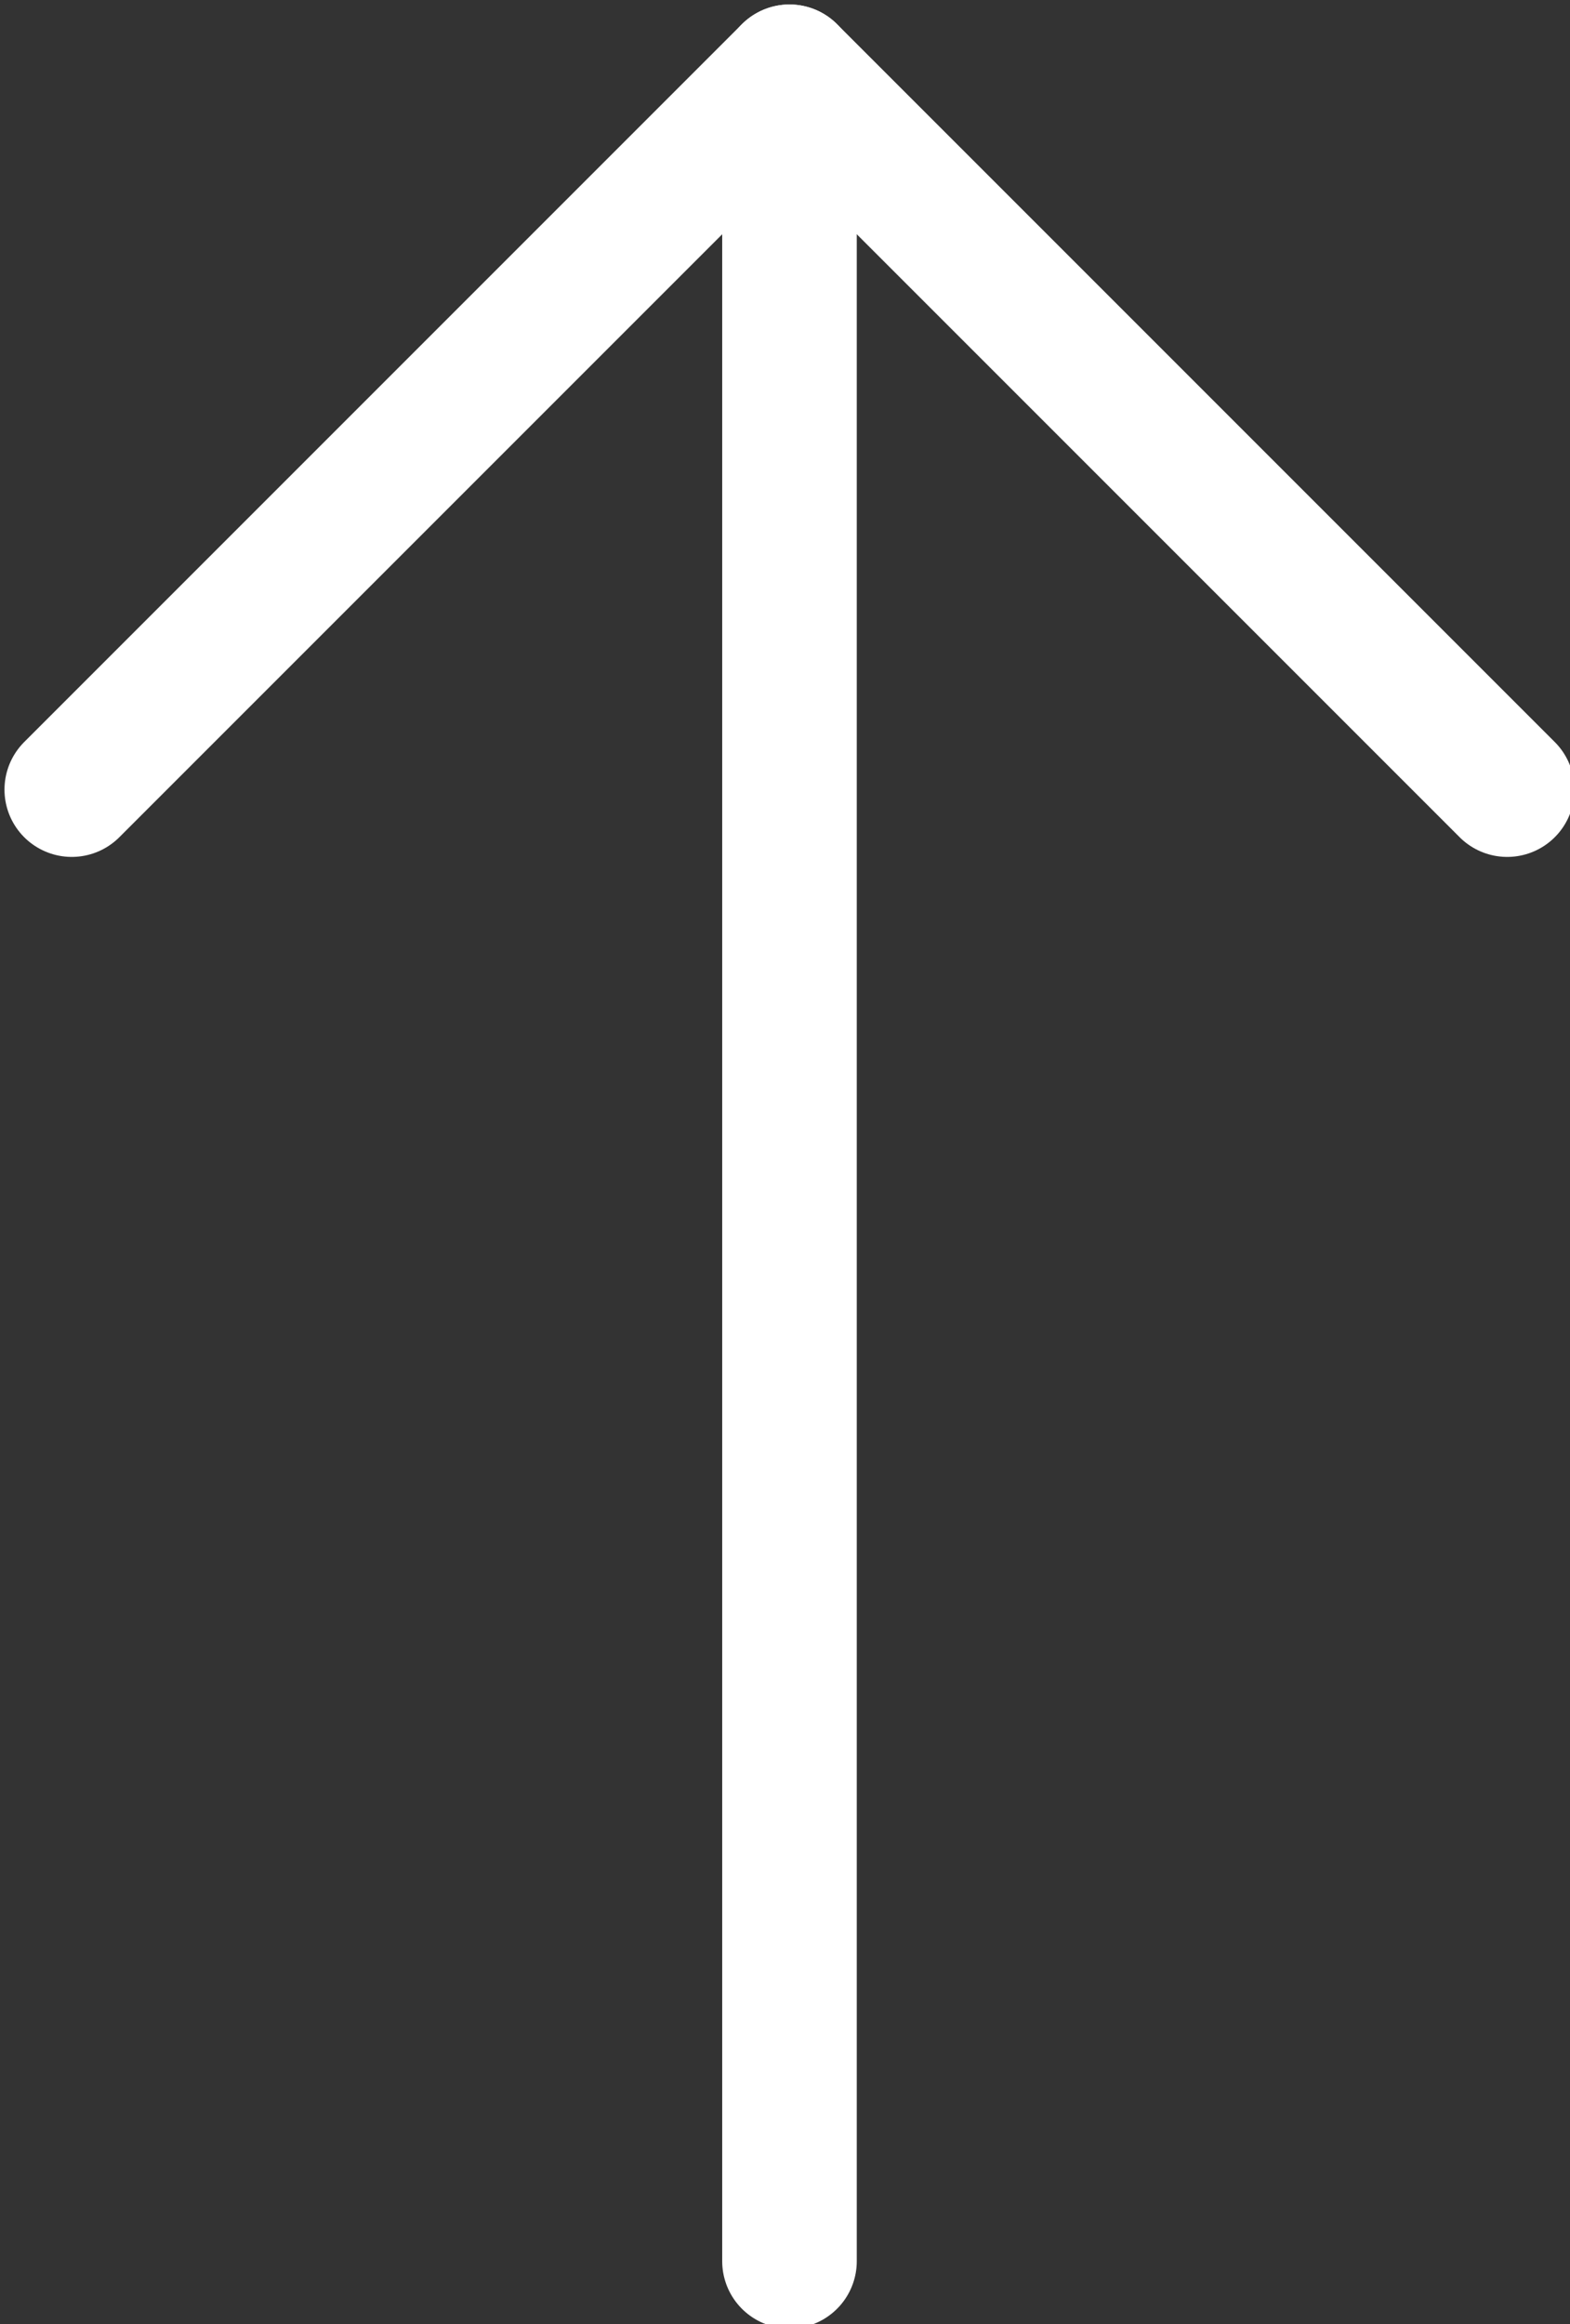
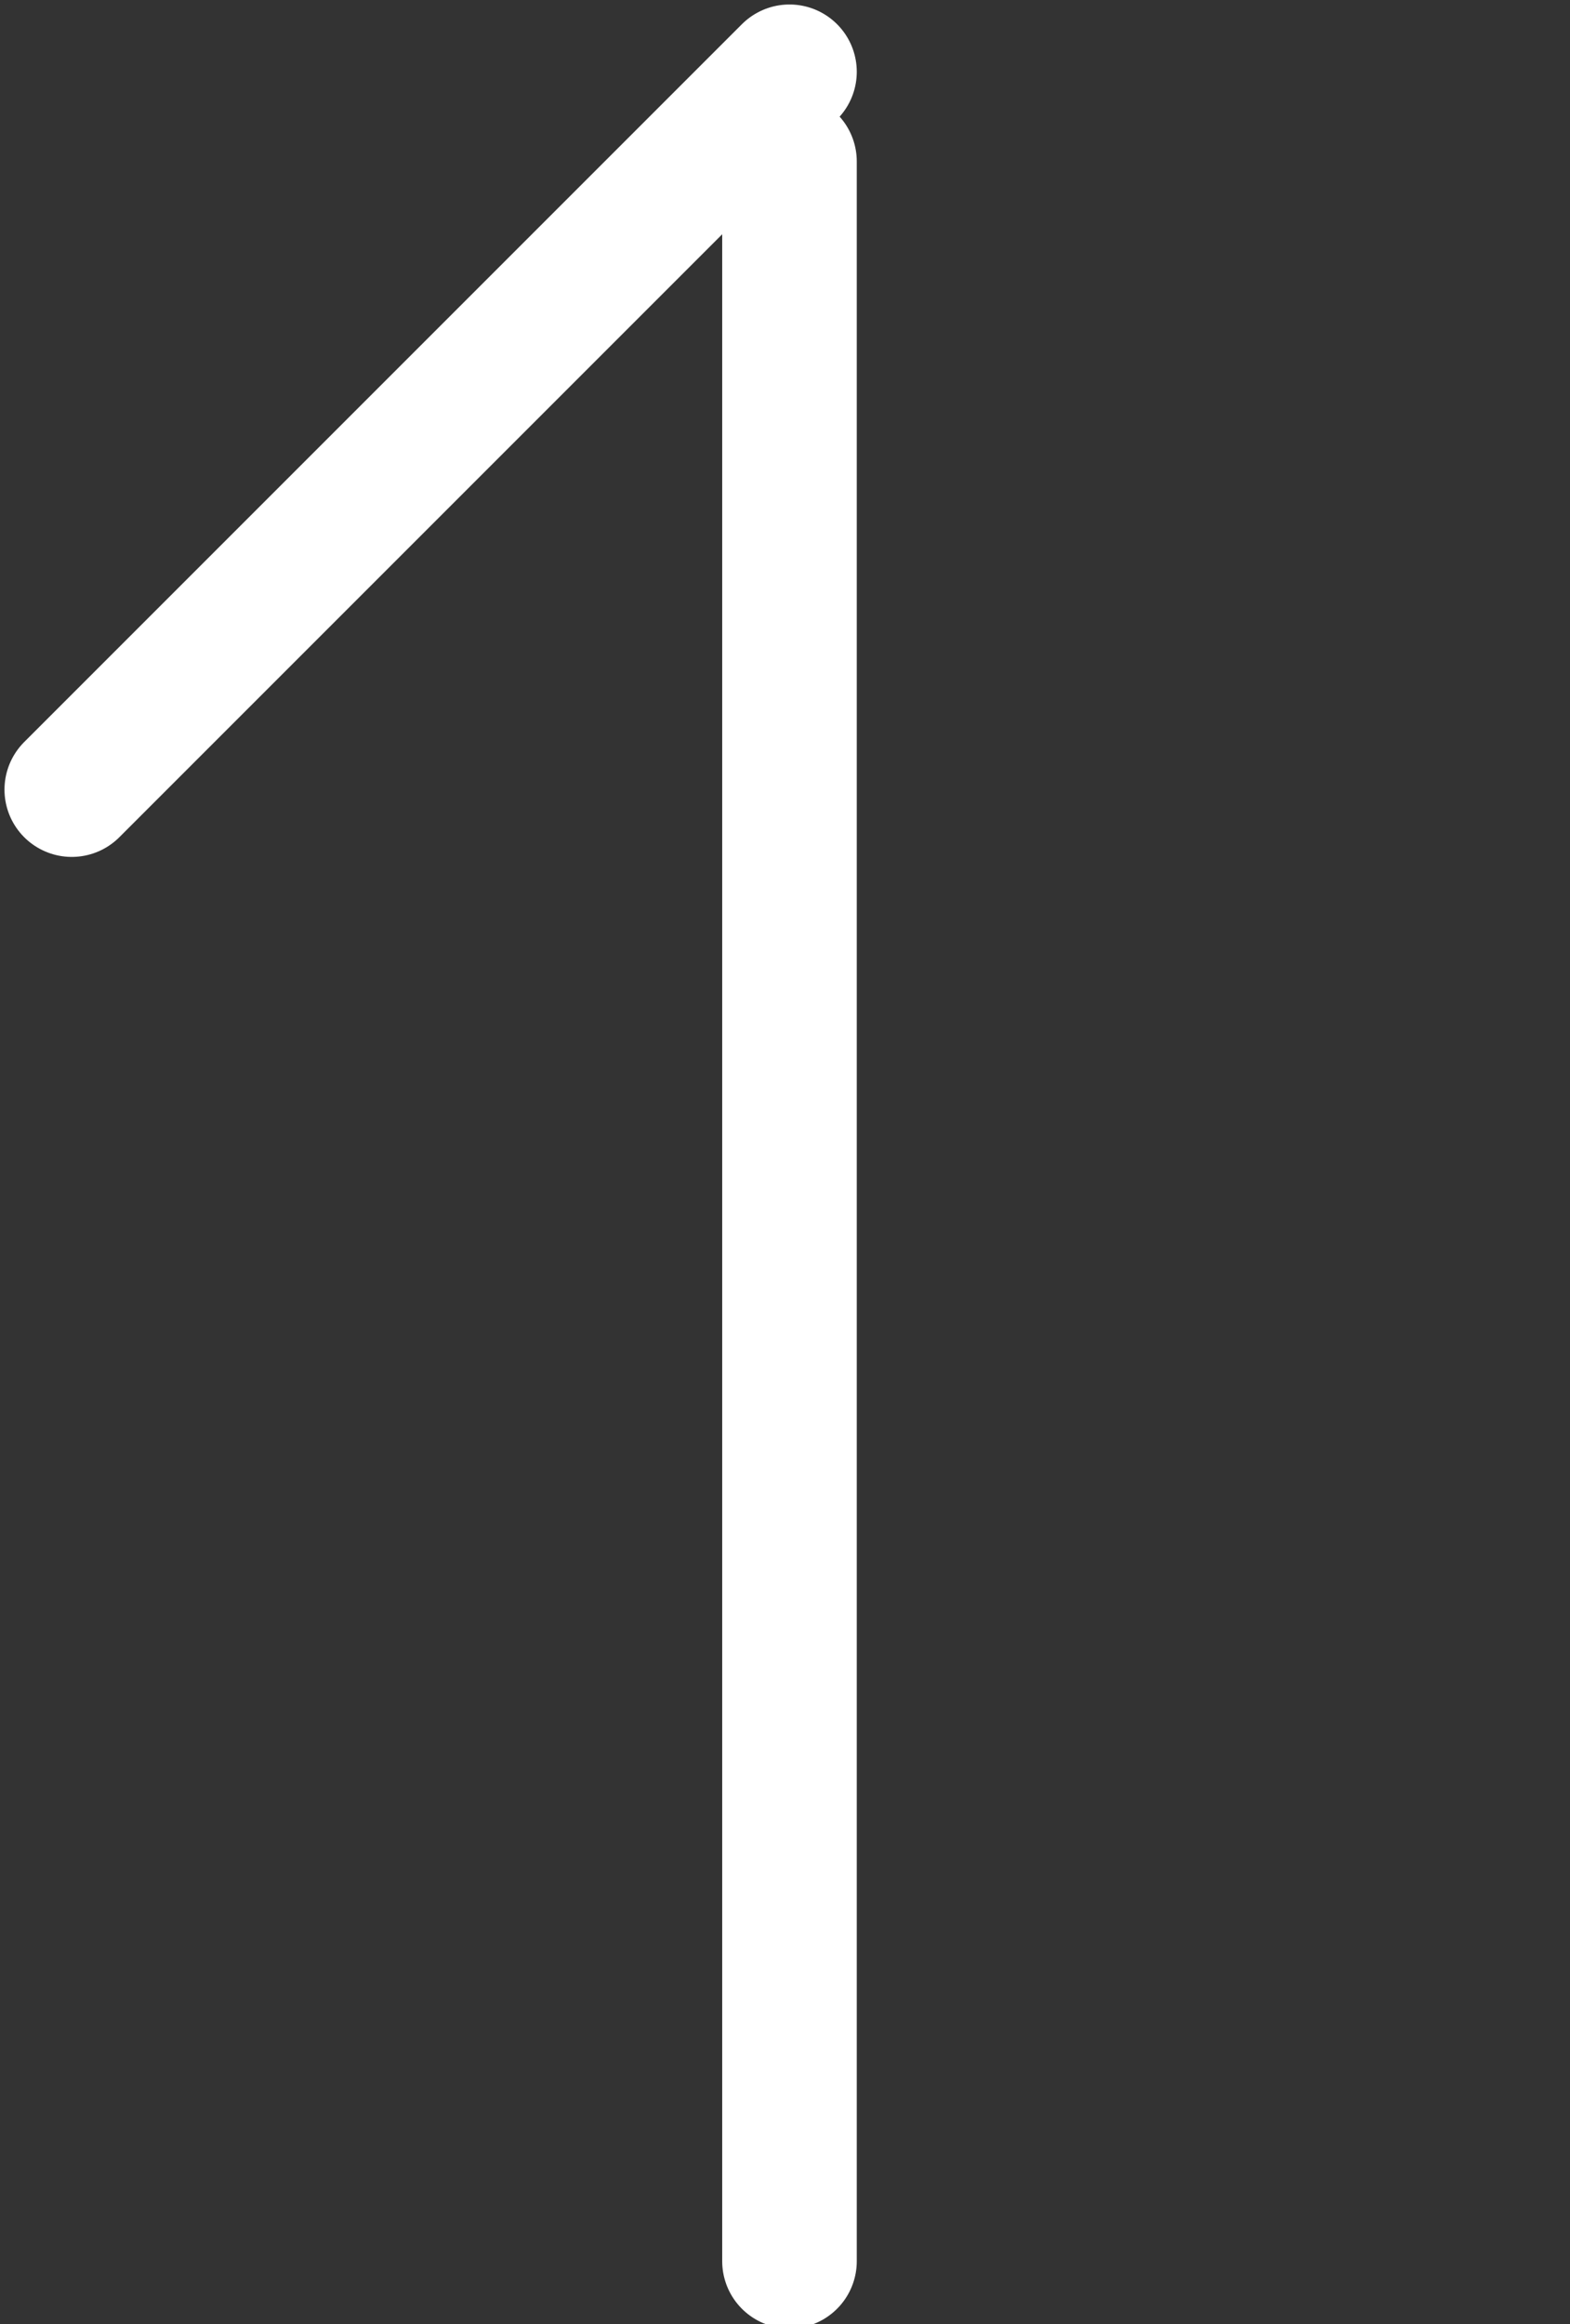
<svg xmlns="http://www.w3.org/2000/svg" version="1.1" id="Isolation_Mode" x="0px" y="0px" width="17.5px" height="25.9px" viewBox="0 0 17.5 25.9" style="enable-background:new 0 0 17.5 25.9;" xml:space="preserve">
  <rect x="0" y="0" width="17.5" height="25.9" fill="#333333" stroke="none" />
  <style type="text/css">
	.st0{fill:none;stroke:#FFFFFF;stroke-width:1.5;stroke-linecap:round;stroke-linejoin:round;stroke-miterlimit:10;}
</style>
  <g>
    <g>
      <line class="st0" x1="0.8" y1="8.8" x2="8.8" y2="0.8" />
-       <line class="st0" x1="16.8" y1="8.8" x2="8.8" y2="0.8" />
    </g>
    <line class="st0" x1="8.8" y1="25.2" x2="8.8" y2="1.8" />
  </g>
</svg>